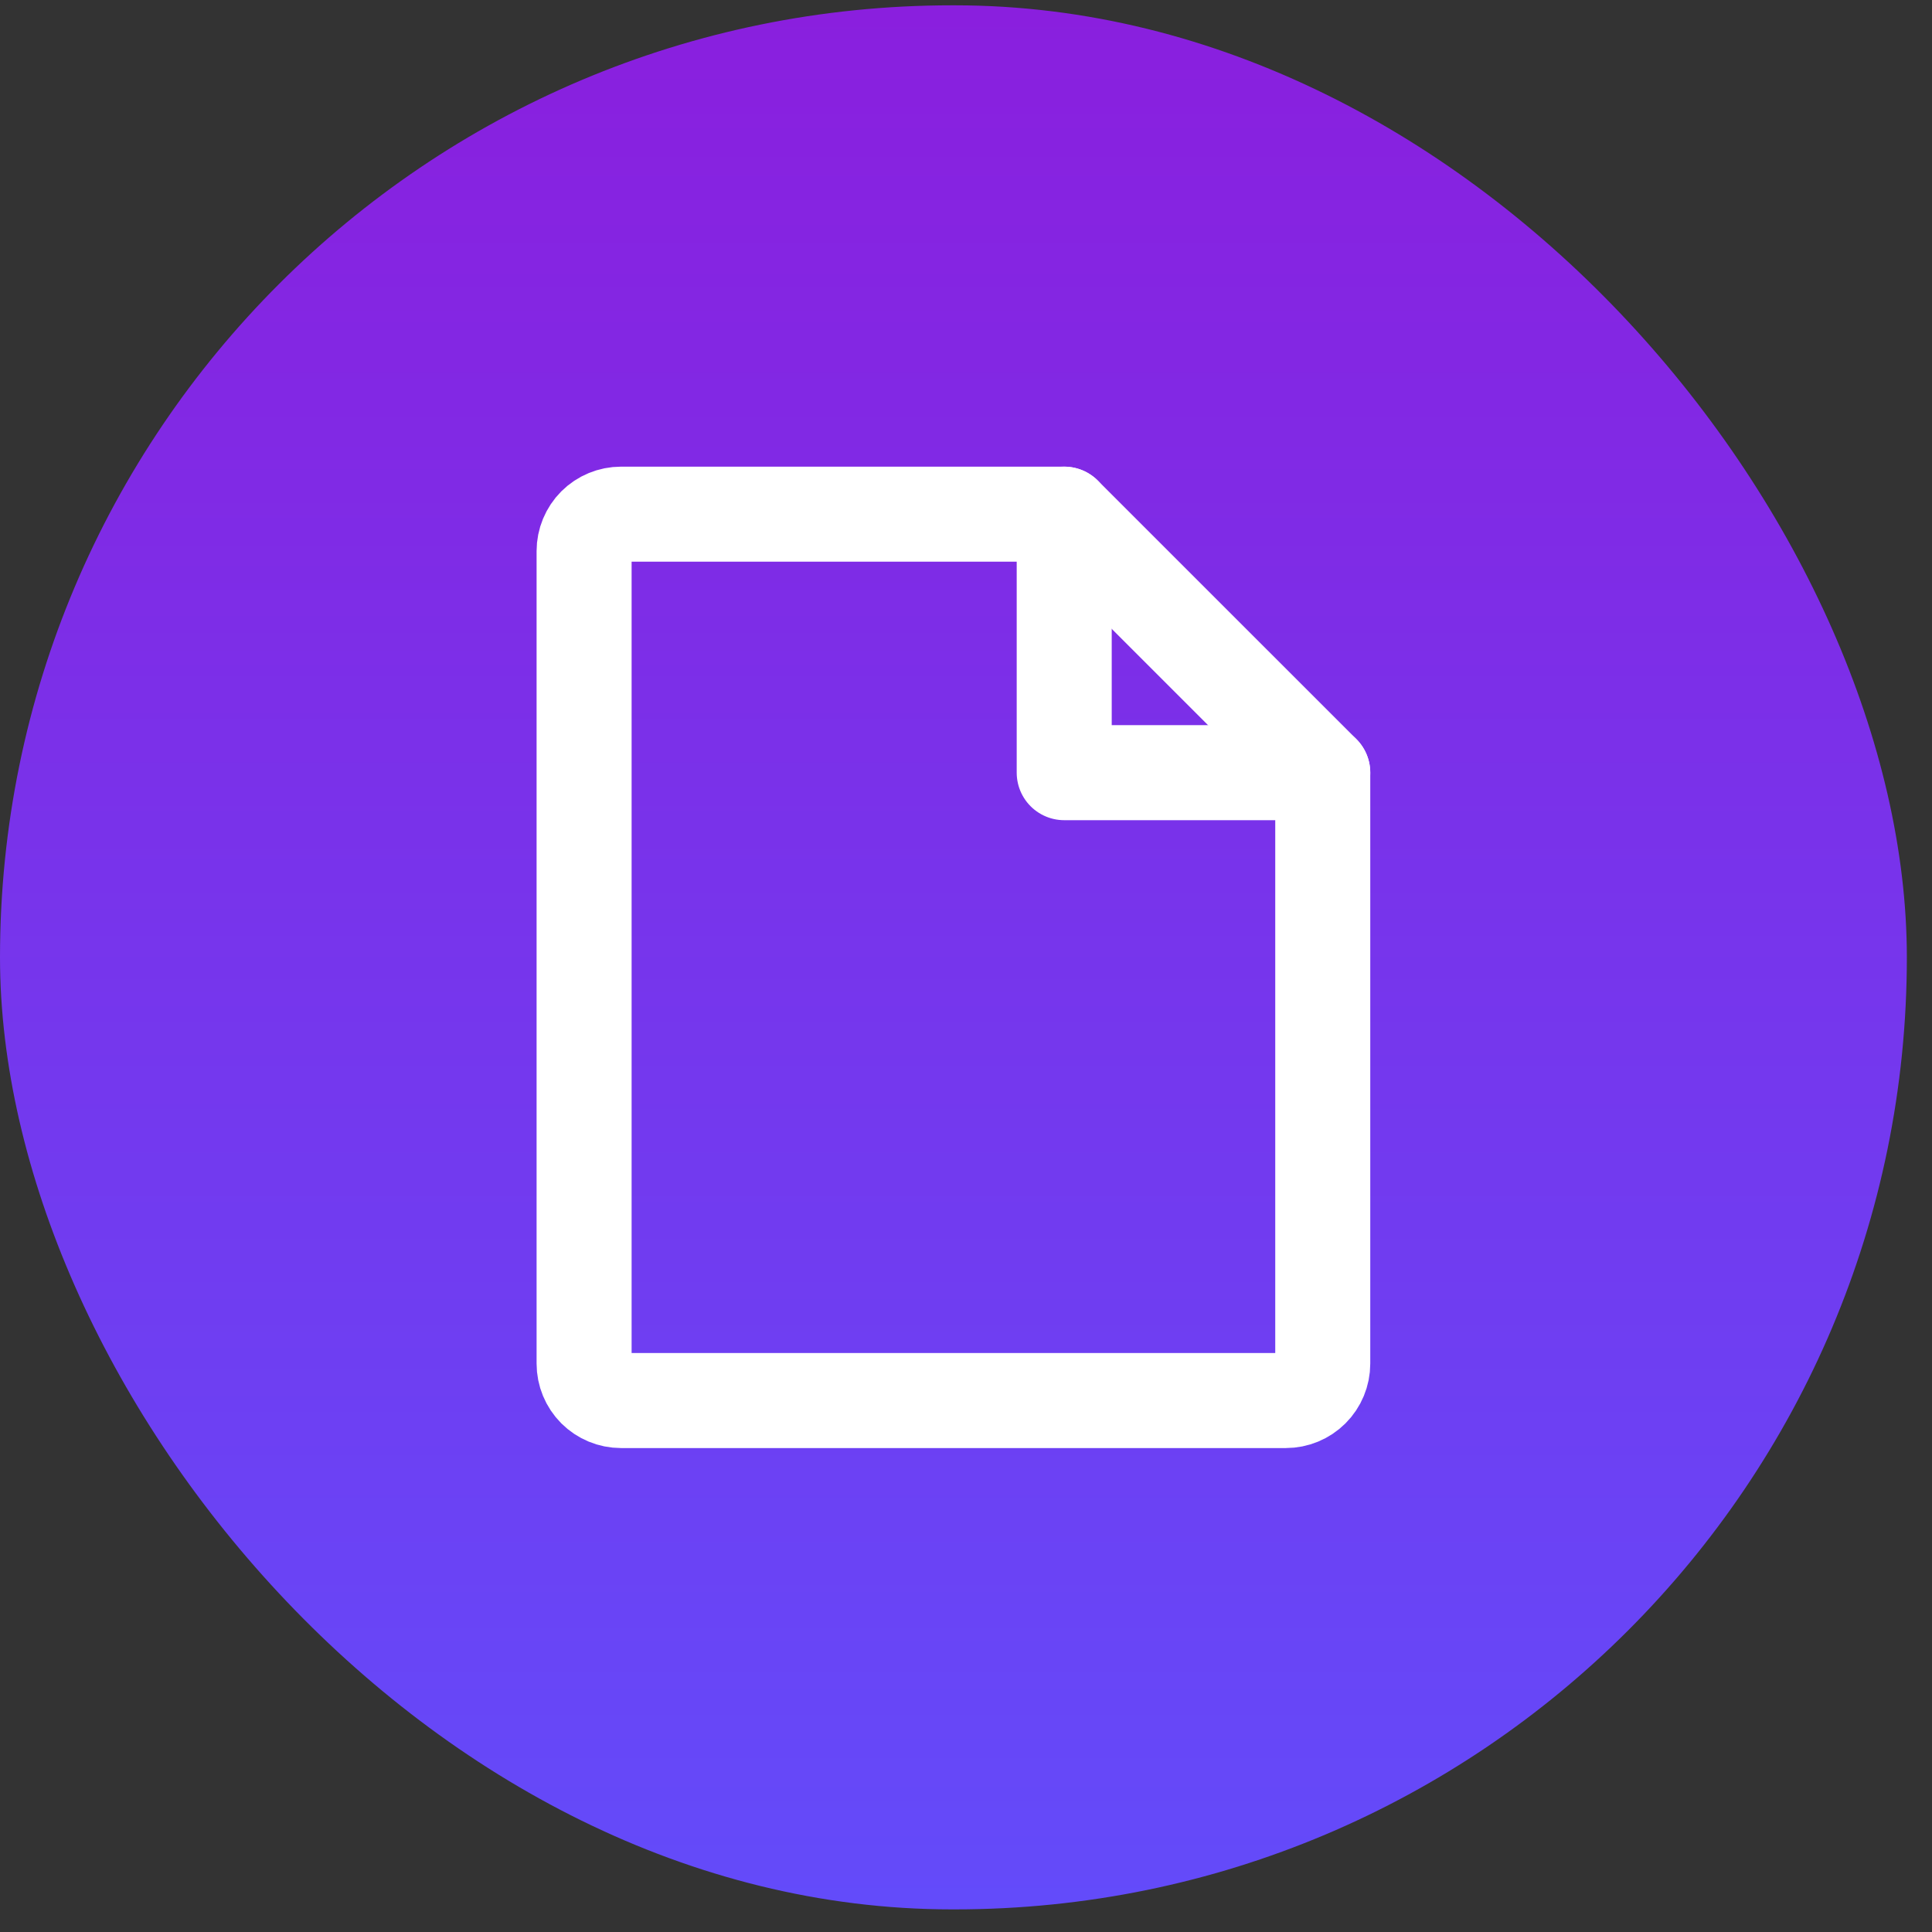
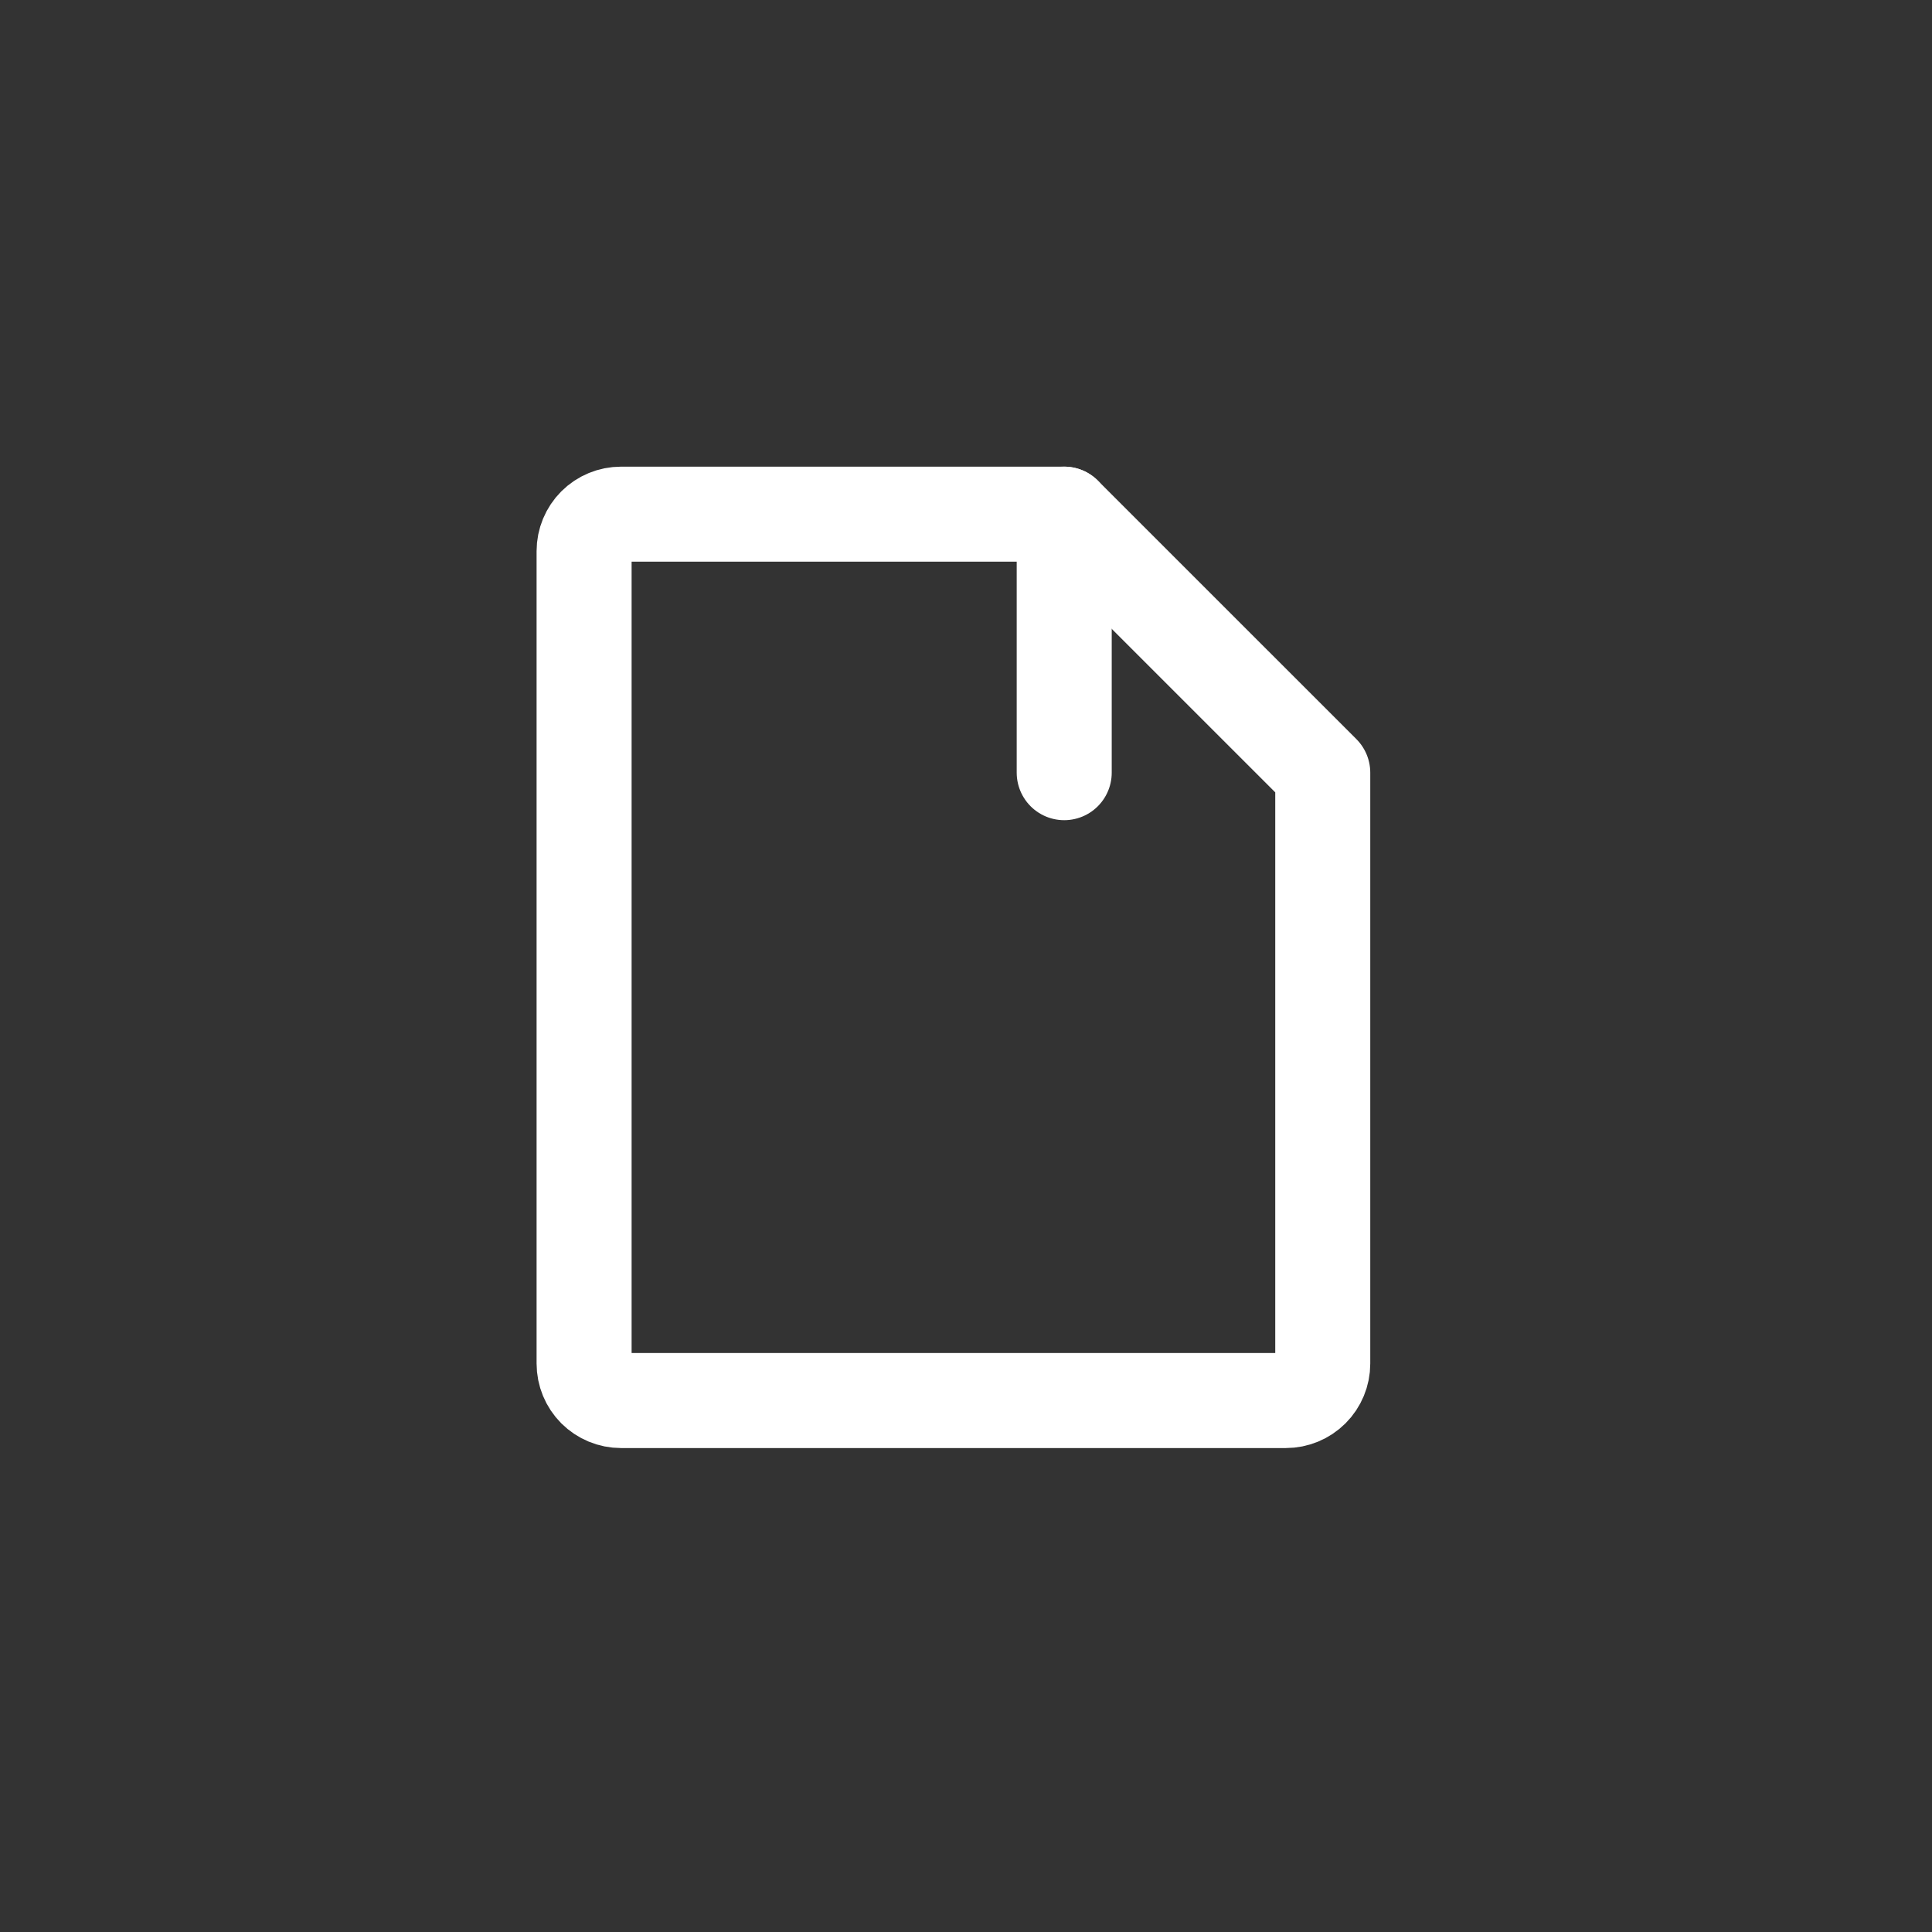
<svg xmlns="http://www.w3.org/2000/svg" width="61" height="61" viewBox="0 0 61 61" fill="none">
  <rect x="0" y="0" width="61" height="61" fill="#333333" stroke="none" />
-   <rect y="0.168" width="60.206" height="60.118" rx="30.059" fill="url(#paint0_linear_3071_10785)" />
  <path d="M40.598 44.22H19.608C19.299 44.22 19.002 44.097 18.783 43.879C18.565 43.66 18.442 43.363 18.442 43.054V17.4C18.442 17.091 18.565 16.794 18.783 16.575C19.002 16.357 19.299 16.234 19.608 16.234H33.601L41.764 24.396V43.054C41.764 43.363 41.641 43.66 41.422 43.879C41.203 44.097 40.907 44.22 40.598 44.22Z" stroke="white" stroke-width="3" stroke-linecap="round" stroke-linejoin="round" />
-   <path d="M33.601 16.234V24.396H41.764" stroke="white" stroke-width="3" stroke-linecap="round" stroke-linejoin="round" />
+   <path d="M33.601 16.234V24.396" stroke="white" stroke-width="3" stroke-linecap="round" stroke-linejoin="round" />
  <defs>
    <linearGradient id="paint0_linear_3071_10785" x1="30.103" y1="60.286" x2="30.103" y2="0.168" gradientUnits="userSpaceOnUse">
      <stop stop-color="#634BFA" />
      <stop offset="1" stop-color="#8A1FDE" />
    </linearGradient>
  </defs>
</svg>